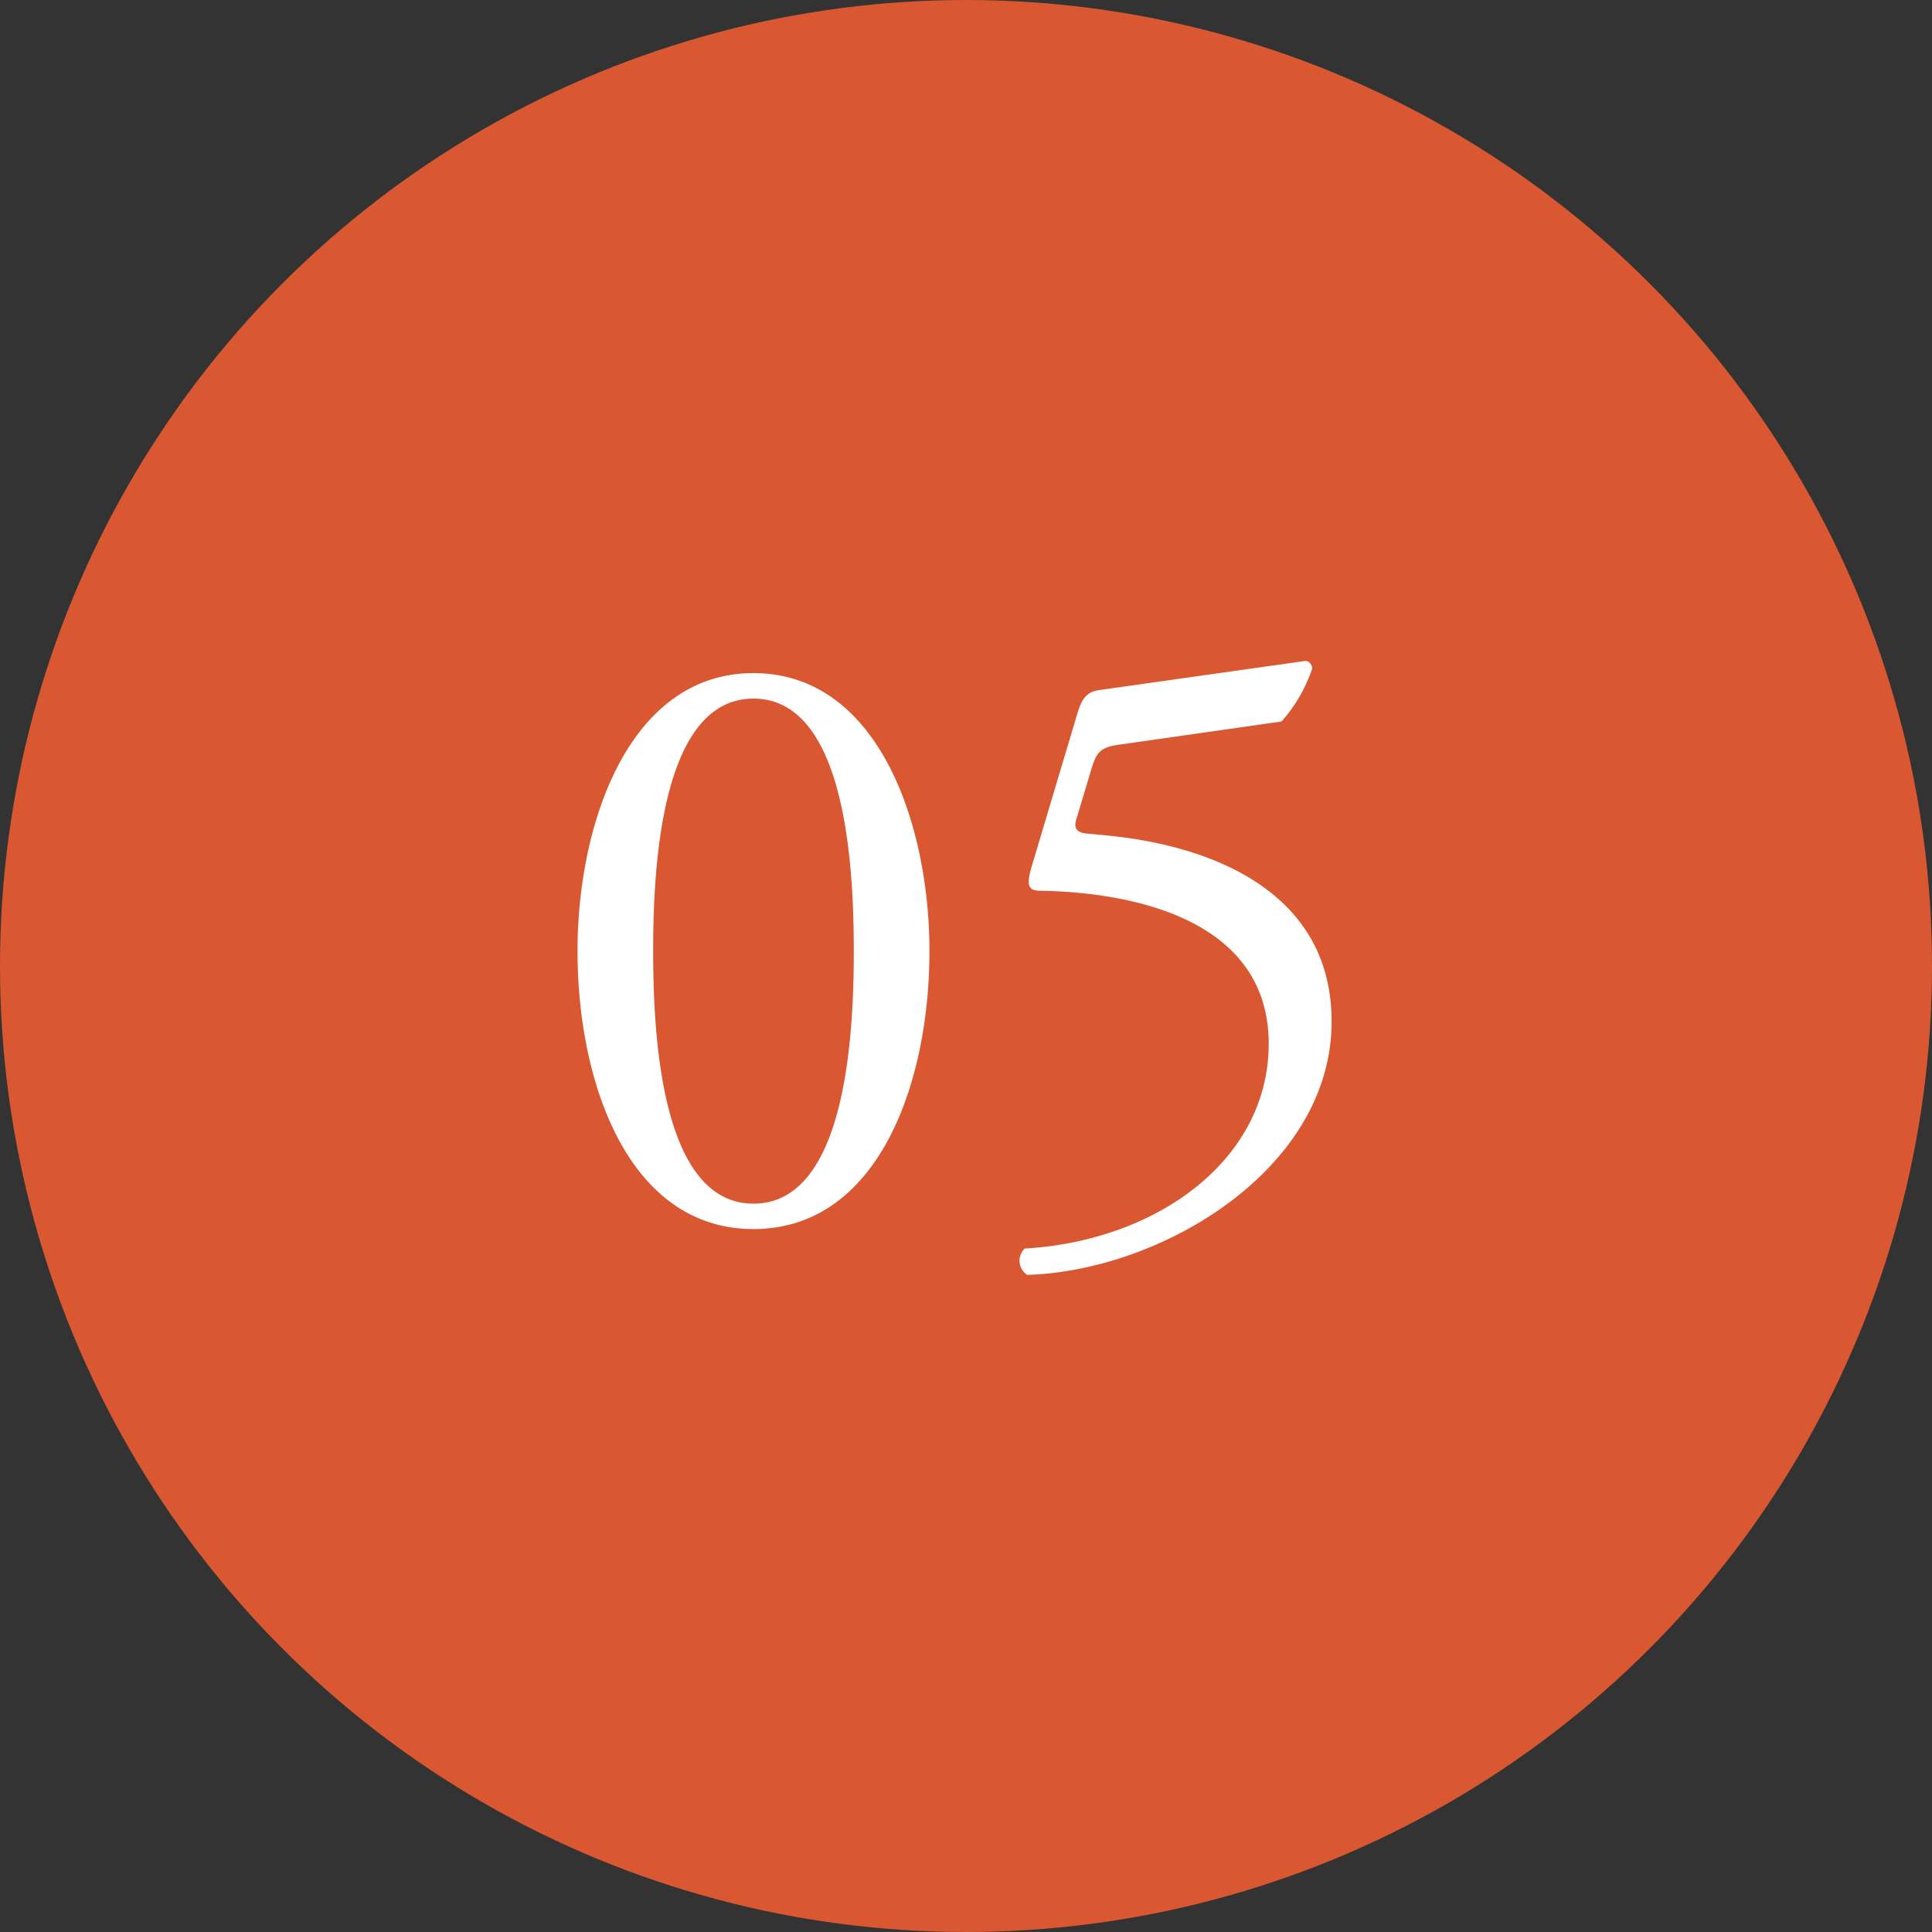
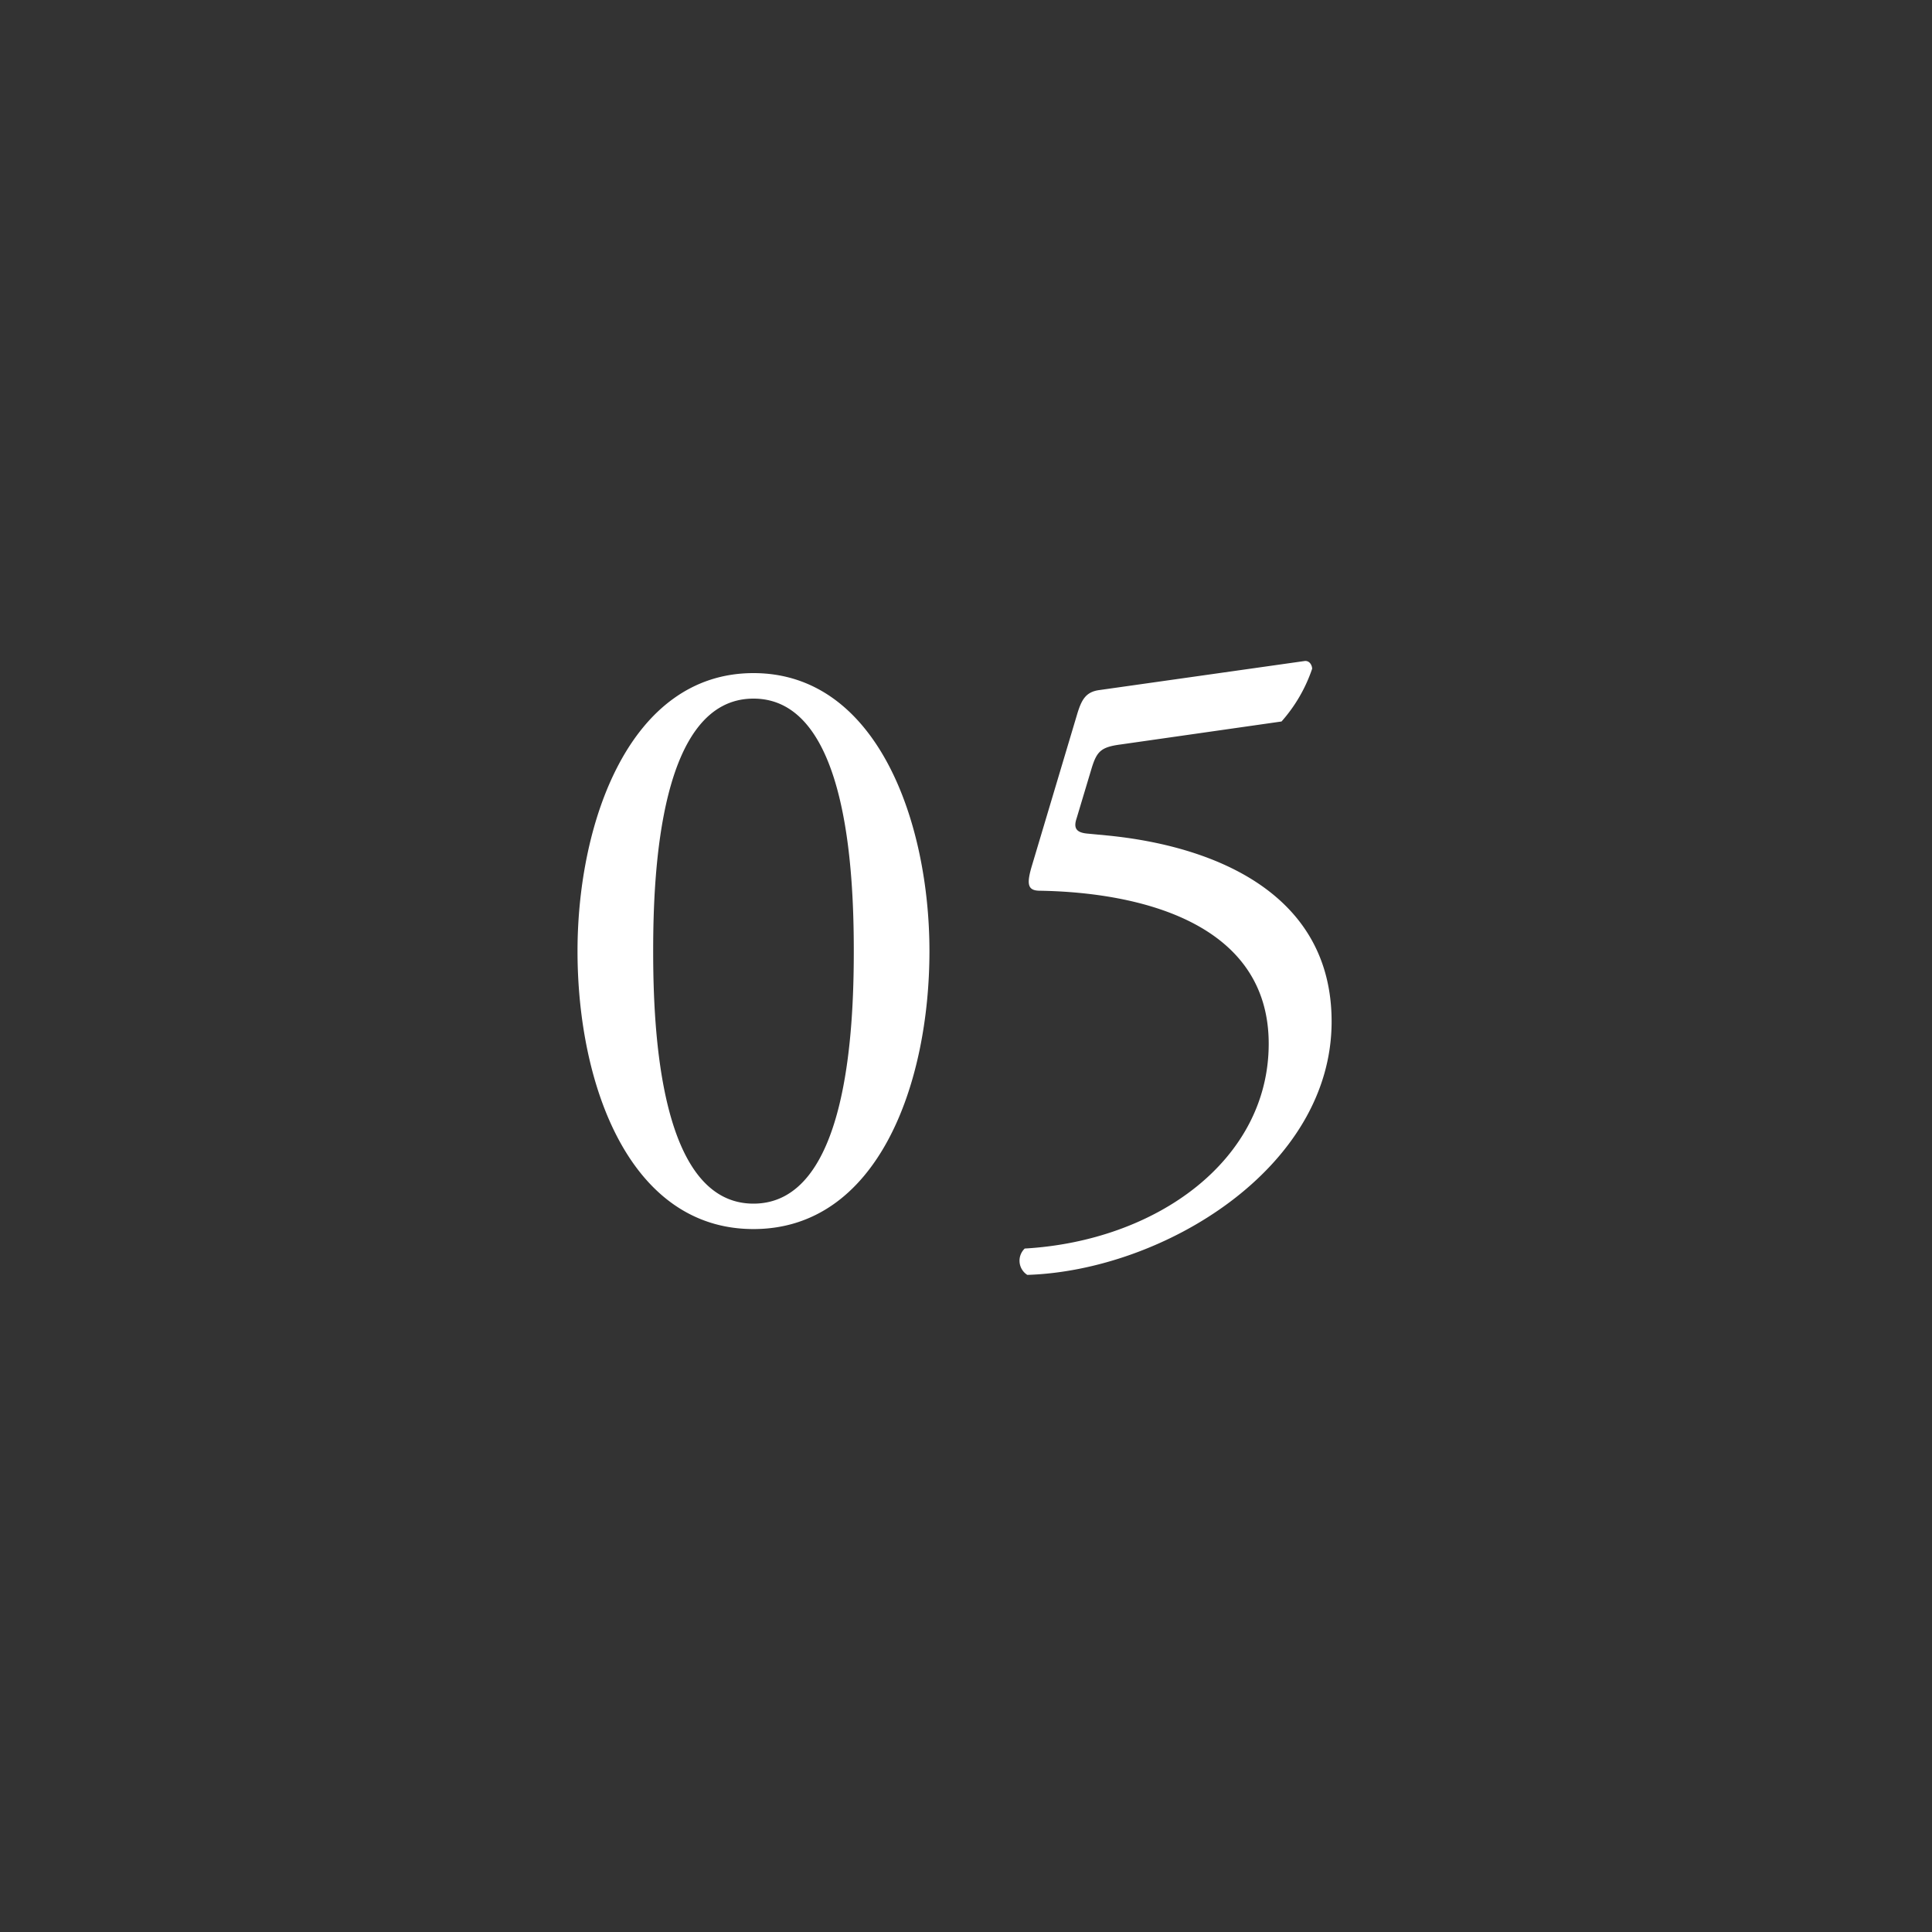
<svg xmlns="http://www.w3.org/2000/svg" width="100" height="100" viewBox="0 0 100 100">
  <rect x="0" y="0" width="100" height="100" fill="#333333" stroke="none" />
  <g id="flow-step05" transform="translate(-143 -15176)">
-     <circle id="楕円形_21" data-name="楕円形 21" cx="50" cy="50" r="50" transform="translate(143 15176)" fill="#d95731" />
    <path id="パス_1145" data-name="パス 1145" d="M11-28.16c-6.424,0-9.108,7.744-9.108,14.388C1.892-6.864,4.576.616,11,.616s9.108-7.48,9.108-14.388C20.108-20.416,17.424-28.16,11-28.16Zm0,1.32c4.84,0,5.192,8.932,5.192,13.068S15.84-.7,11-.7,5.808-9.636,5.808-13.772,6.16-26.84,11-26.84Zm14.432,8.58c-.308,1.012-.264,1.364.4,1.364,5.192.088,11.836,1.672,11.836,7.92,0,6.028-5.808,10.208-12.628,10.6a.871.871,0,0,0,.132,1.364c7-.22,15.752-5.5,15.752-13.112,0-6.688-6.16-9.108-11.66-9.636l-.924-.088c-.616-.044-.792-.264-.616-.792l.792-2.64c.264-.836.484-1.056,1.5-1.188l8.316-1.188a7.952,7.952,0,0,0,1.584-2.728c0-.176-.132-.44-.4-.4l-10.6,1.5c-.7.088-.924.484-1.144,1.188Z" transform="translate(171 15239)" fill="#fff" />
  </g>
</svg>